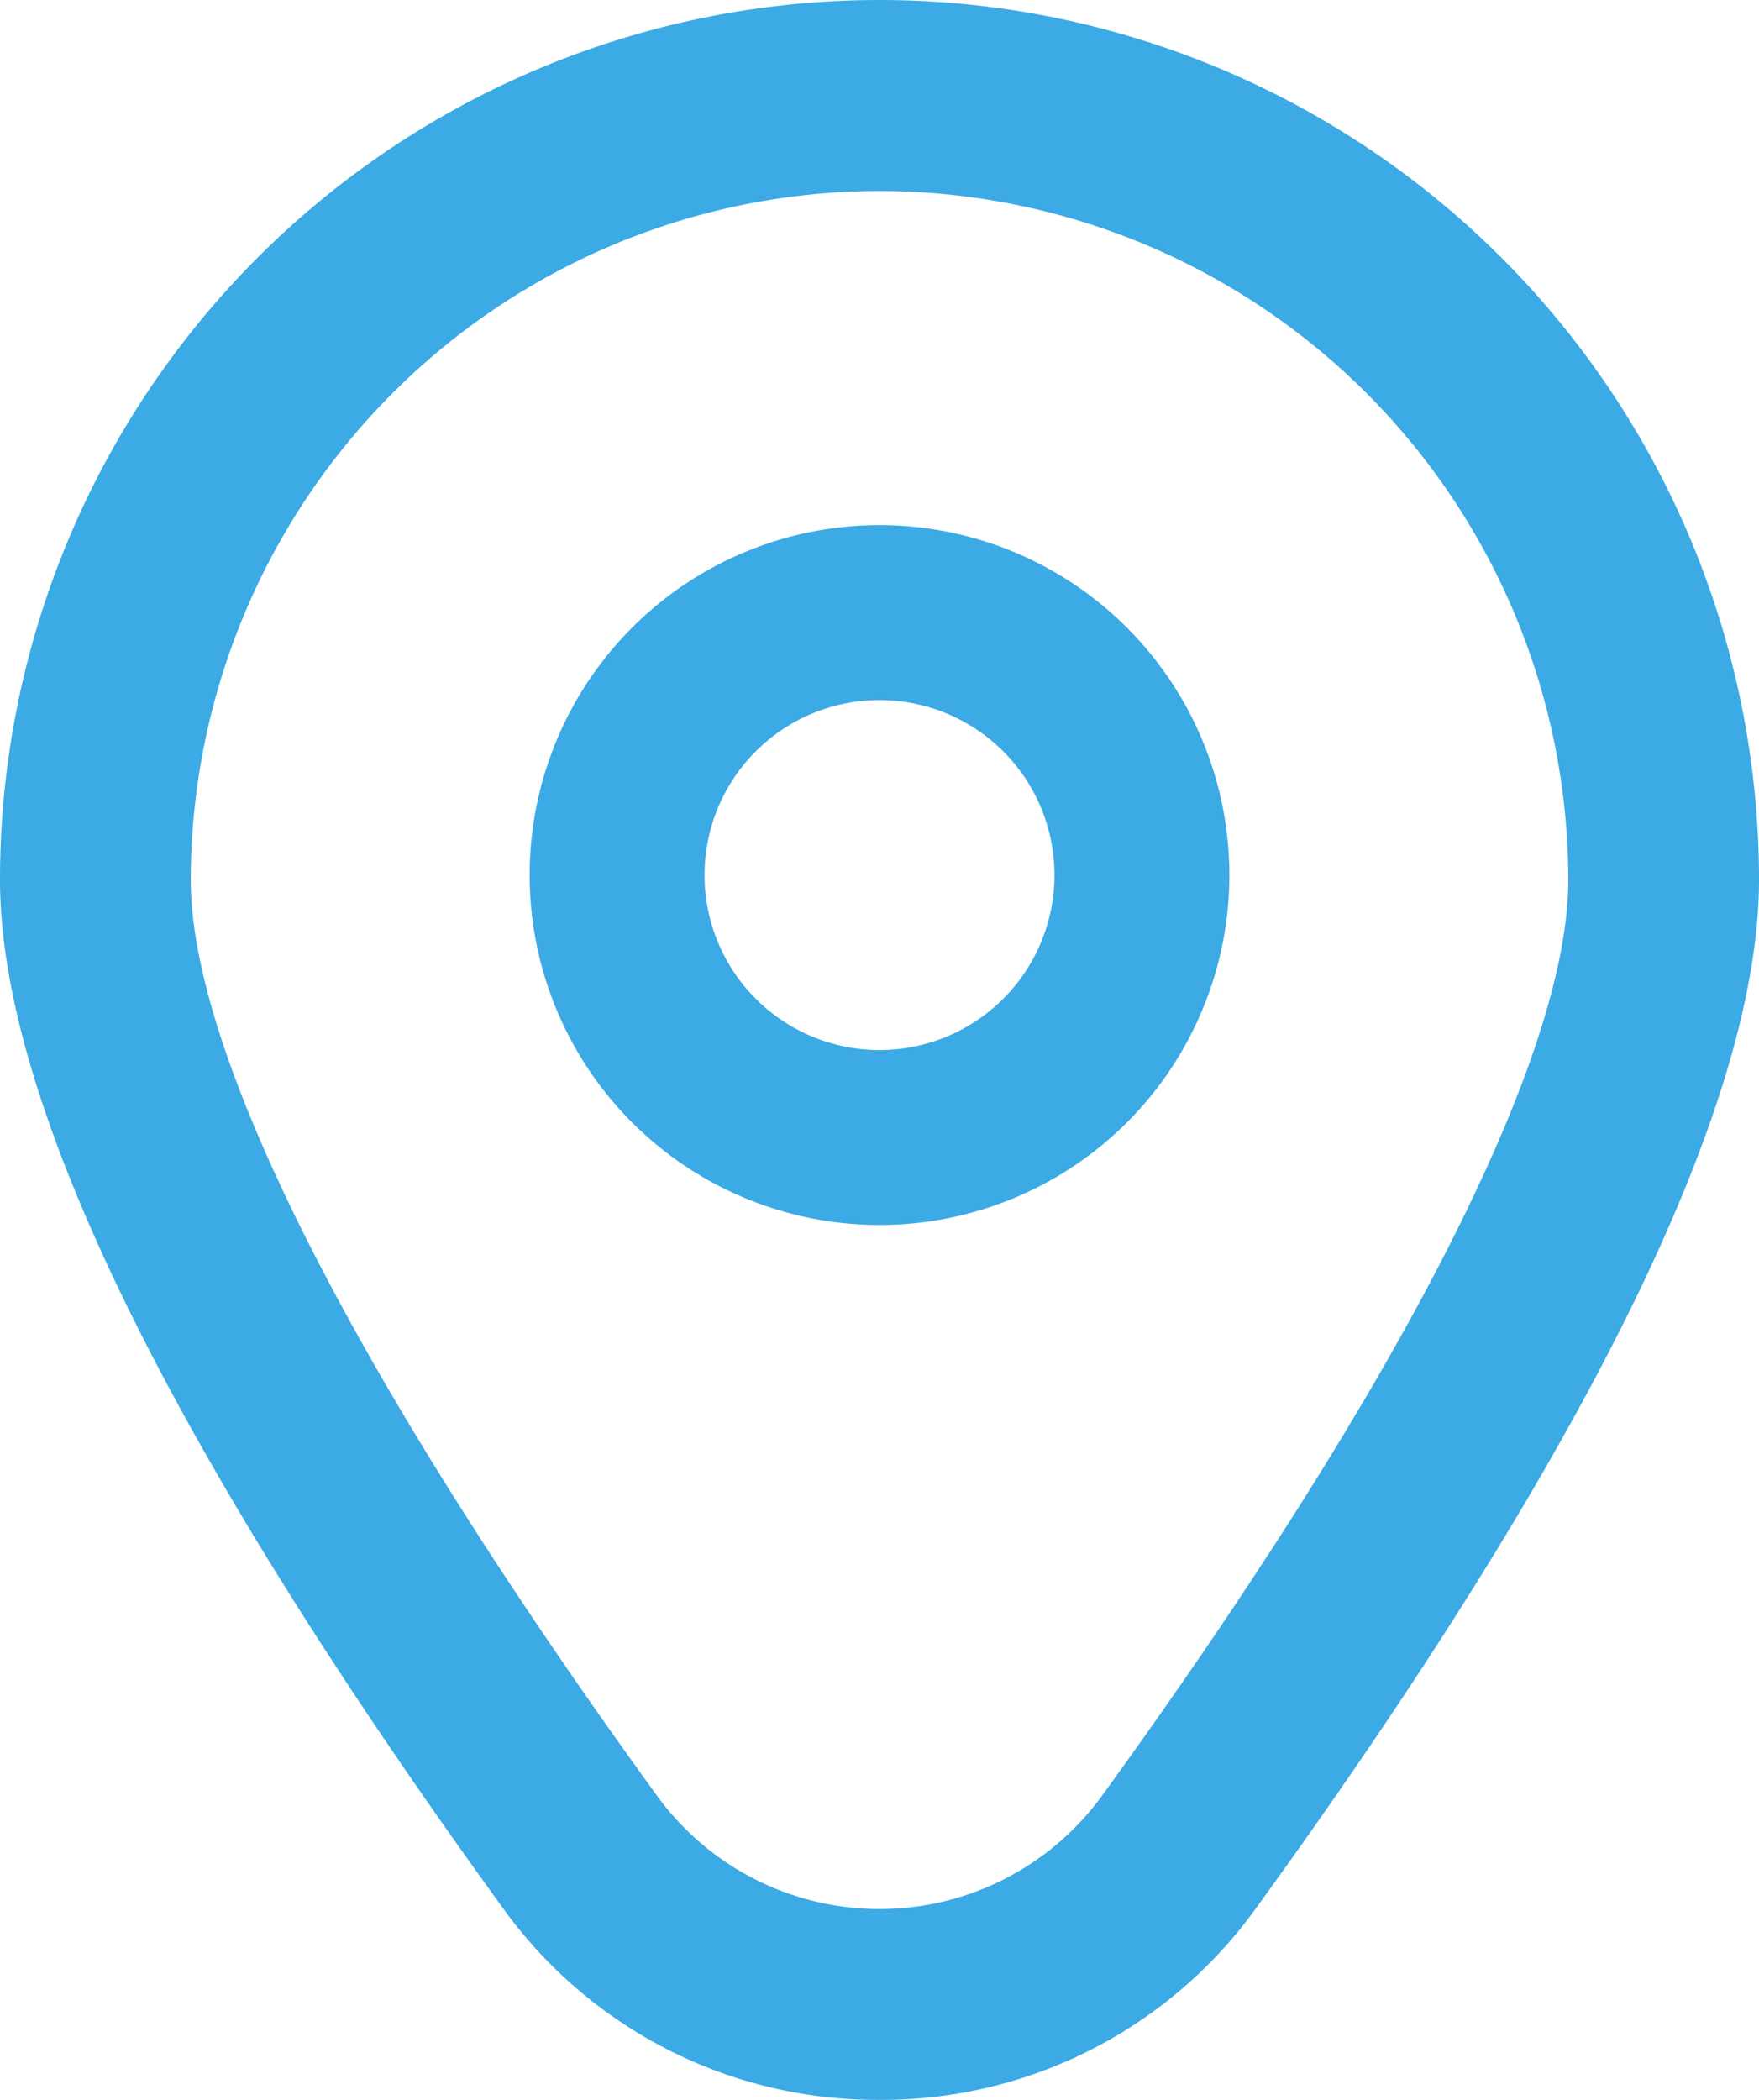
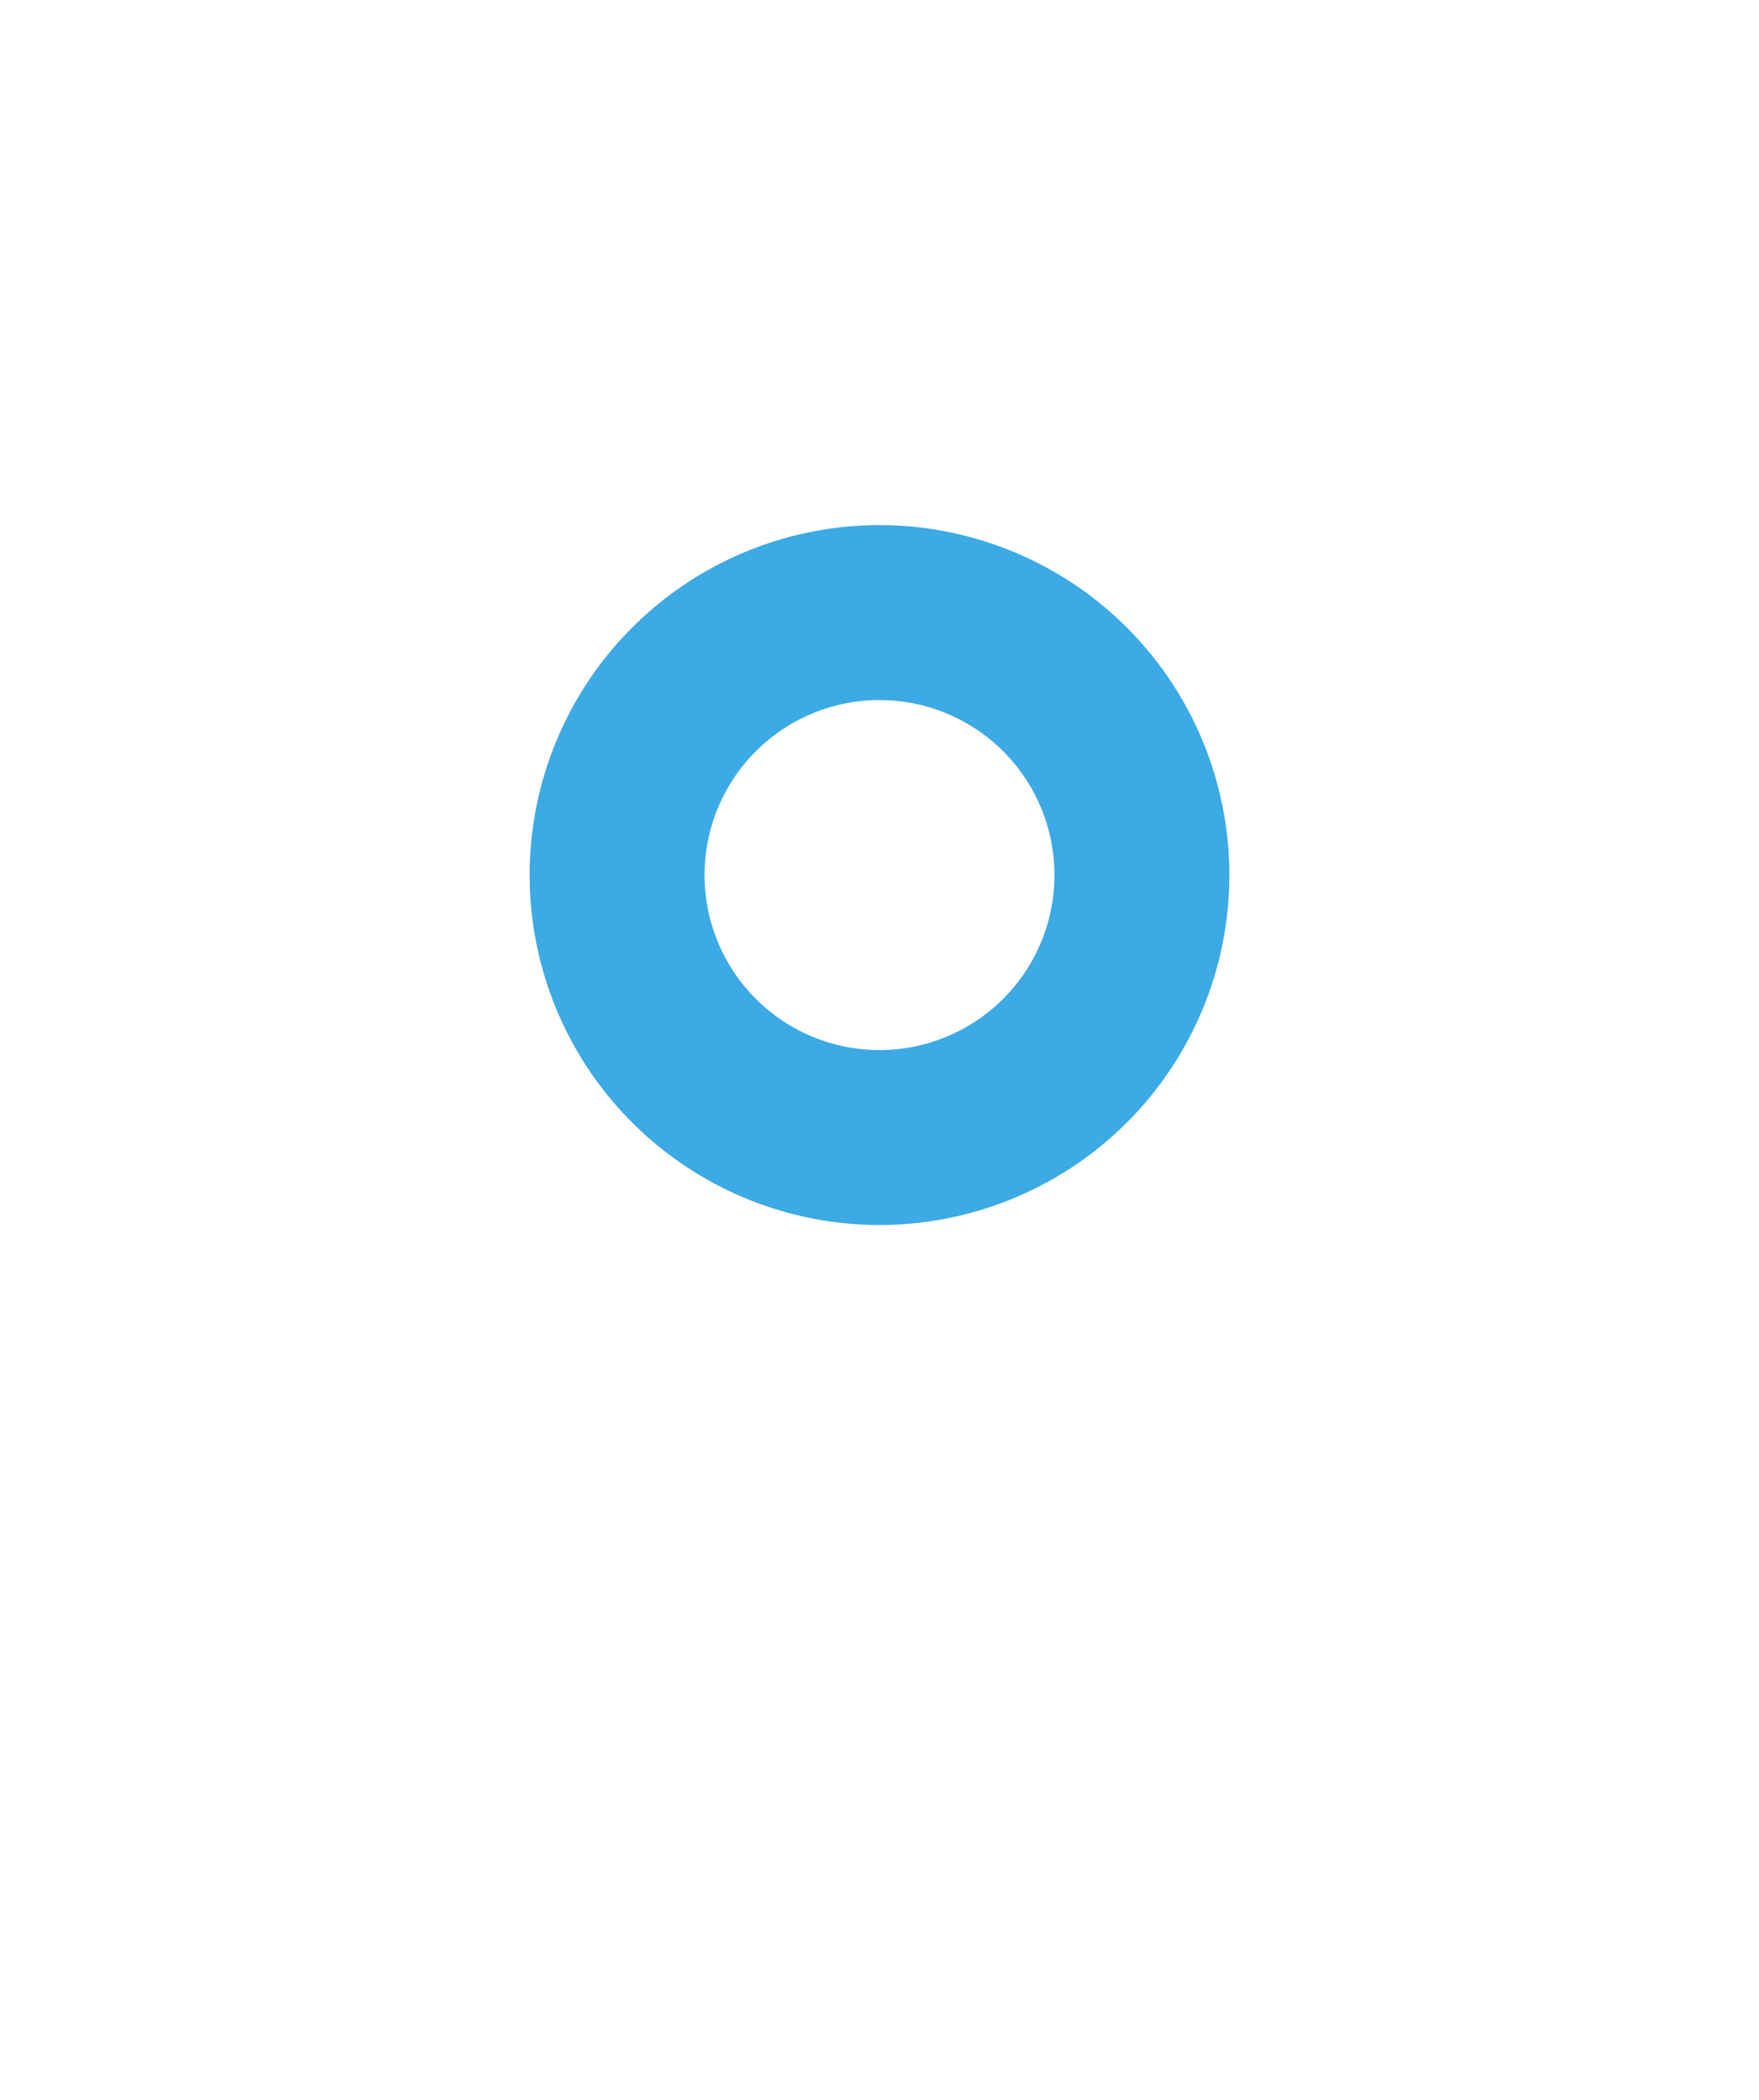
<svg xmlns="http://www.w3.org/2000/svg" width="35.28" height="42.108" viewBox="0 0 35.28 42.108">
  <g id="location" transform="translate(-1.945 0.002)">
    <path id="Path_15291" data-name="Path 15291" d="M15.017,6a7.017,7.017,0,1,0,7.017,7.017A7.017,7.017,0,0,0,15.017,6Zm0,10.526a3.509,3.509,0,1,1,3.509-3.509A3.509,3.509,0,0,1,15.017,16.526Z" transform="translate(4.568 4.528)" fill="#3caae4" />
-     <path id="Path_15292" data-name="Path 15292" d="M19.585,42.106a9.247,9.247,0,0,1-7.563-3.86C5.336,29.024,1.945,22.091,1.945,17.638a17.64,17.64,0,1,1,35.28,0c0,4.453-3.391,11.386-10.077,20.608a9.247,9.247,0,0,1-7.563,3.86Zm0-38.278A13.83,13.83,0,0,0,5.771,17.642c0,3.526,3.321,10.047,9.349,18.361a5.517,5.517,0,0,0,8.93,0C30.078,27.689,33.4,21.168,33.4,17.642A13.83,13.83,0,0,0,19.585,3.828Z" transform="translate(0 0)" fill="#3caae4" />
  </g>
</svg>